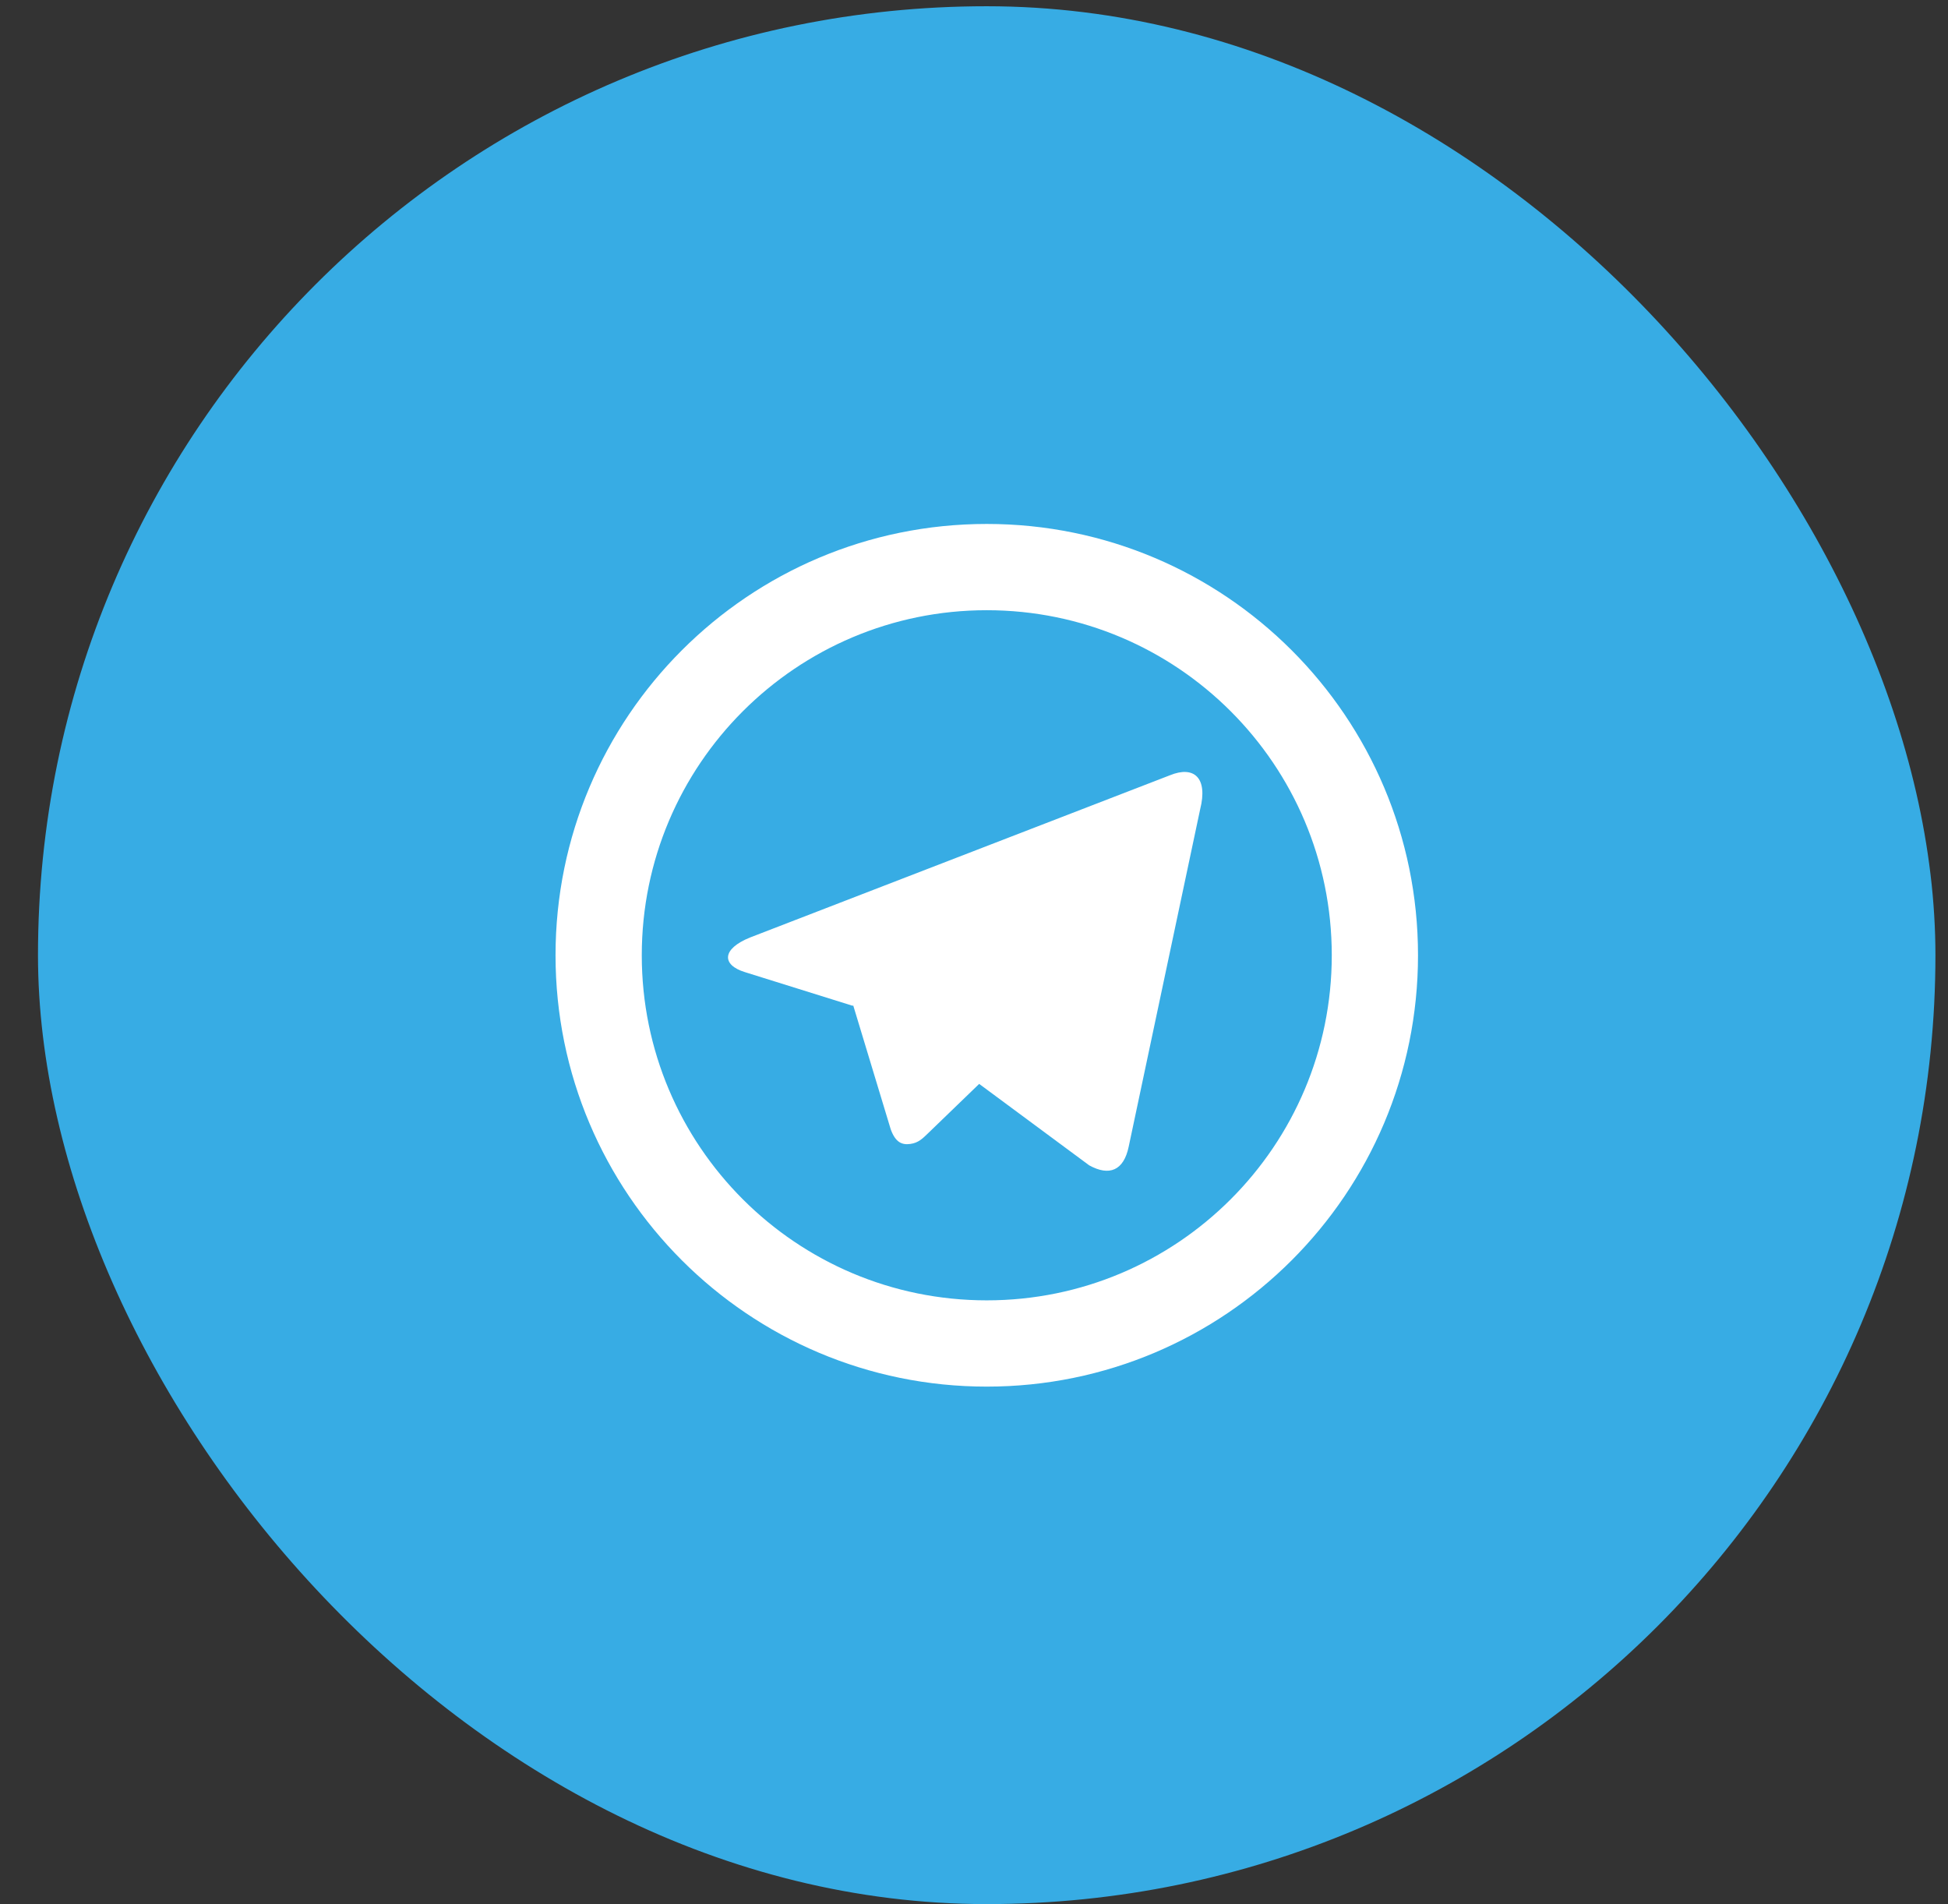
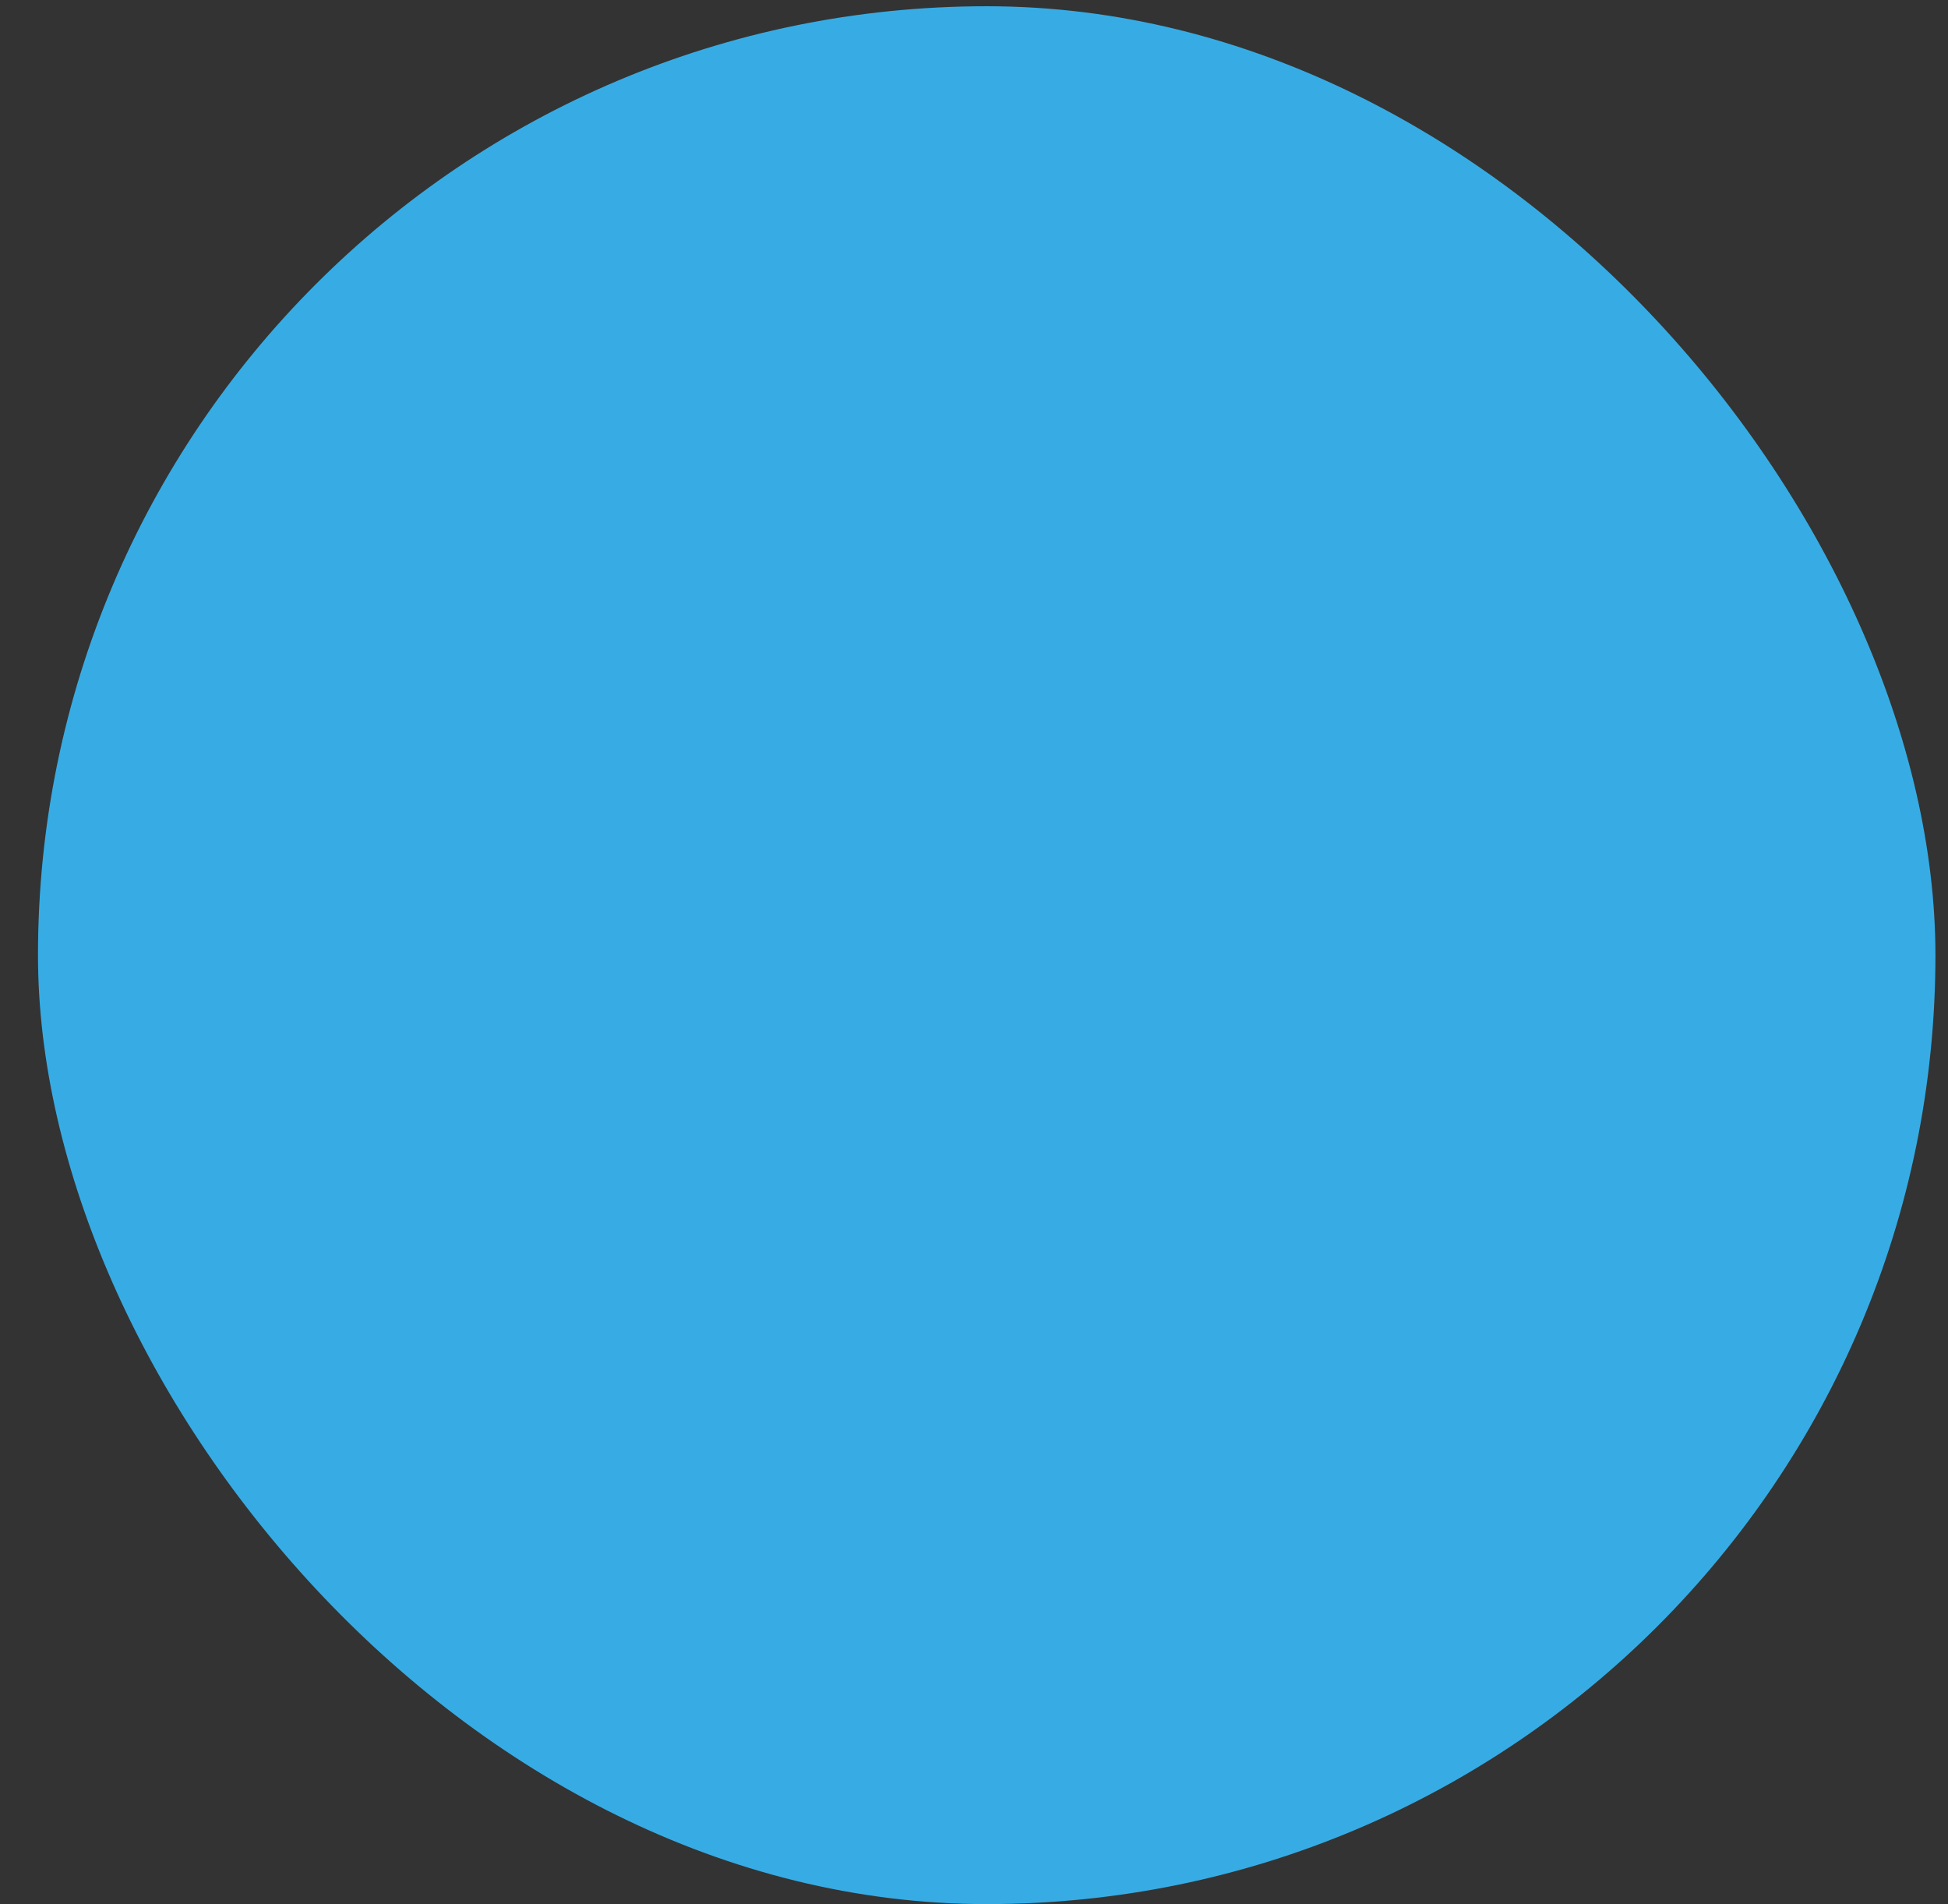
<svg xmlns="http://www.w3.org/2000/svg" width="44" height="43" viewBox="0 0 44 43" fill="none">
  <rect x="0" y="0" width="44" height="43" fill="#333333" stroke="none" />
  <rect x="0.858" y="0.141" width="42.858" height="42.858" rx="21.429" fill="#37ACE4" />
-   <path d="M22.288 29.365C26.592 29.365 30.081 25.876 30.081 21.573C30.081 17.269 26.592 13.78 22.288 13.78C17.985 13.78 14.496 17.269 14.496 21.573C14.496 25.876 17.985 29.365 22.288 29.365ZM22.288 31.313C16.909 31.313 12.548 26.952 12.548 21.573C12.548 16.193 16.909 11.832 22.288 11.832C27.668 11.832 32.029 16.193 32.029 21.573C32.029 26.952 27.668 31.313 22.288 31.313ZM19.259 22.713L16.826 21.953C16.3 21.792 16.297 21.43 16.944 21.17L26.424 17.508C26.974 17.283 27.287 17.568 27.108 18.277L25.494 25.895C25.381 26.437 25.055 26.566 24.602 26.316L22.117 24.477L20.959 25.595C20.84 25.71 20.743 25.809 20.561 25.833C20.378 25.858 20.228 25.804 20.119 25.502L19.272 22.705L19.259 22.713Z" fill="white" />
</svg>